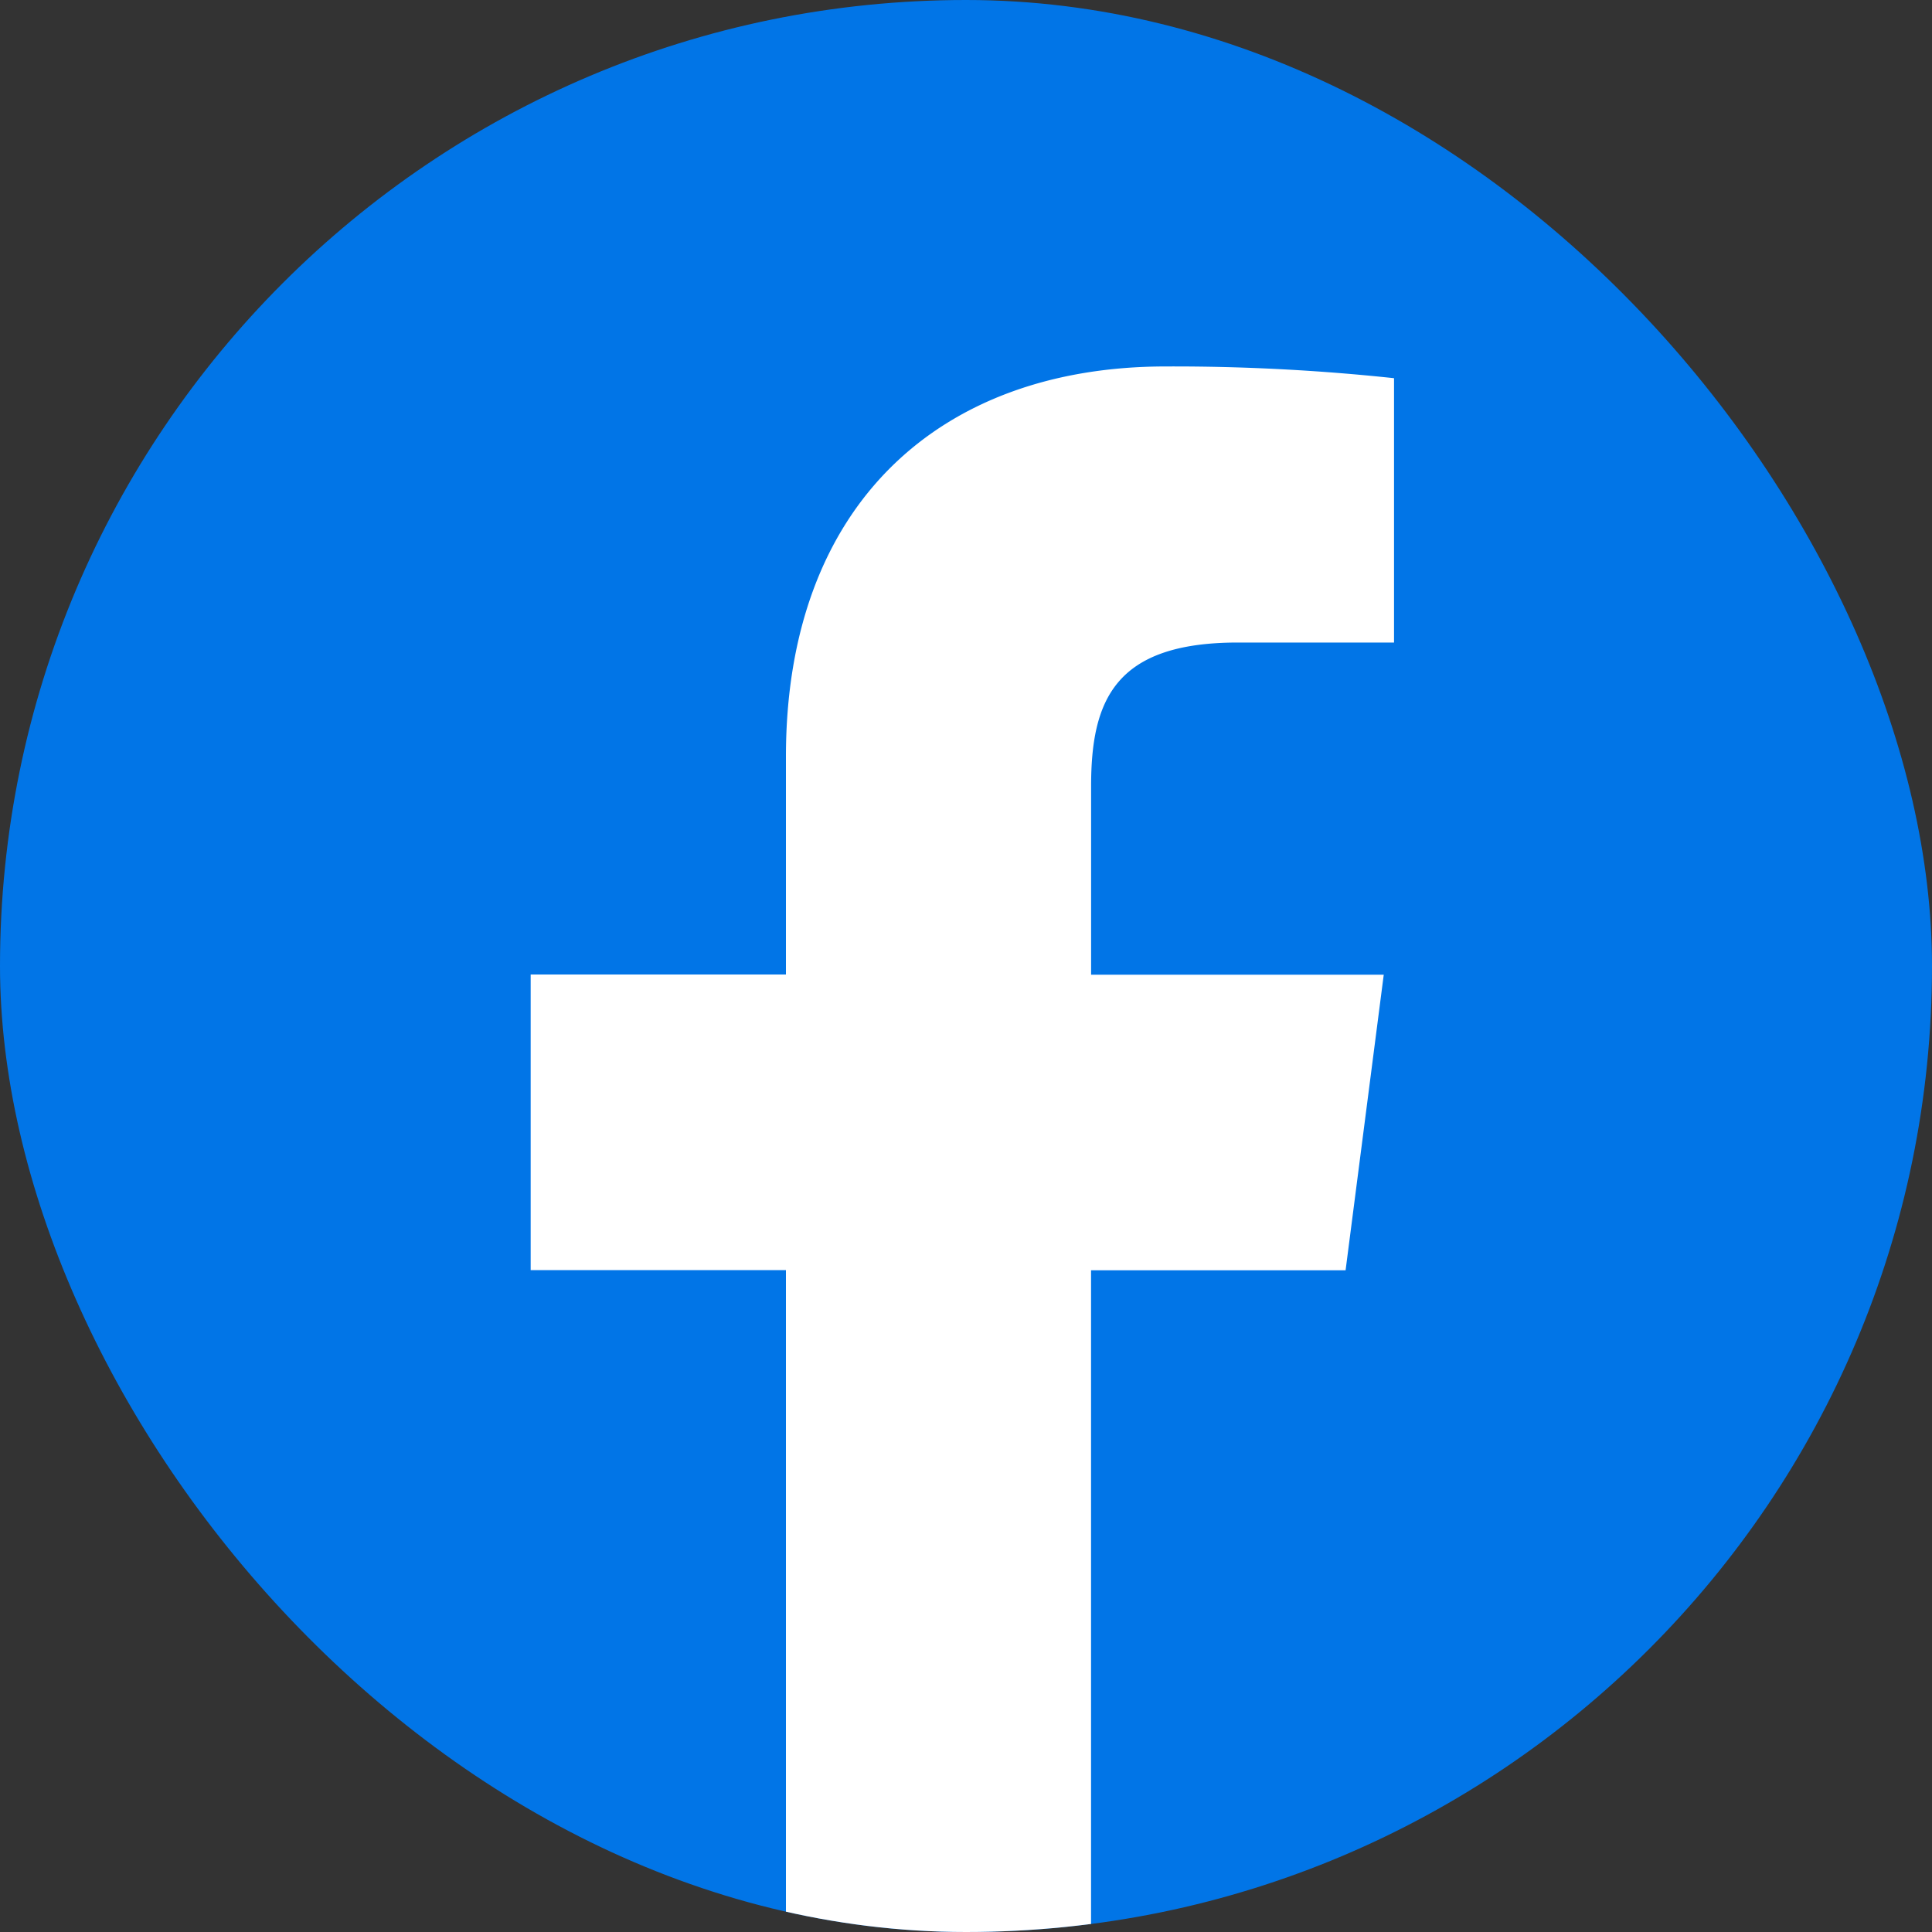
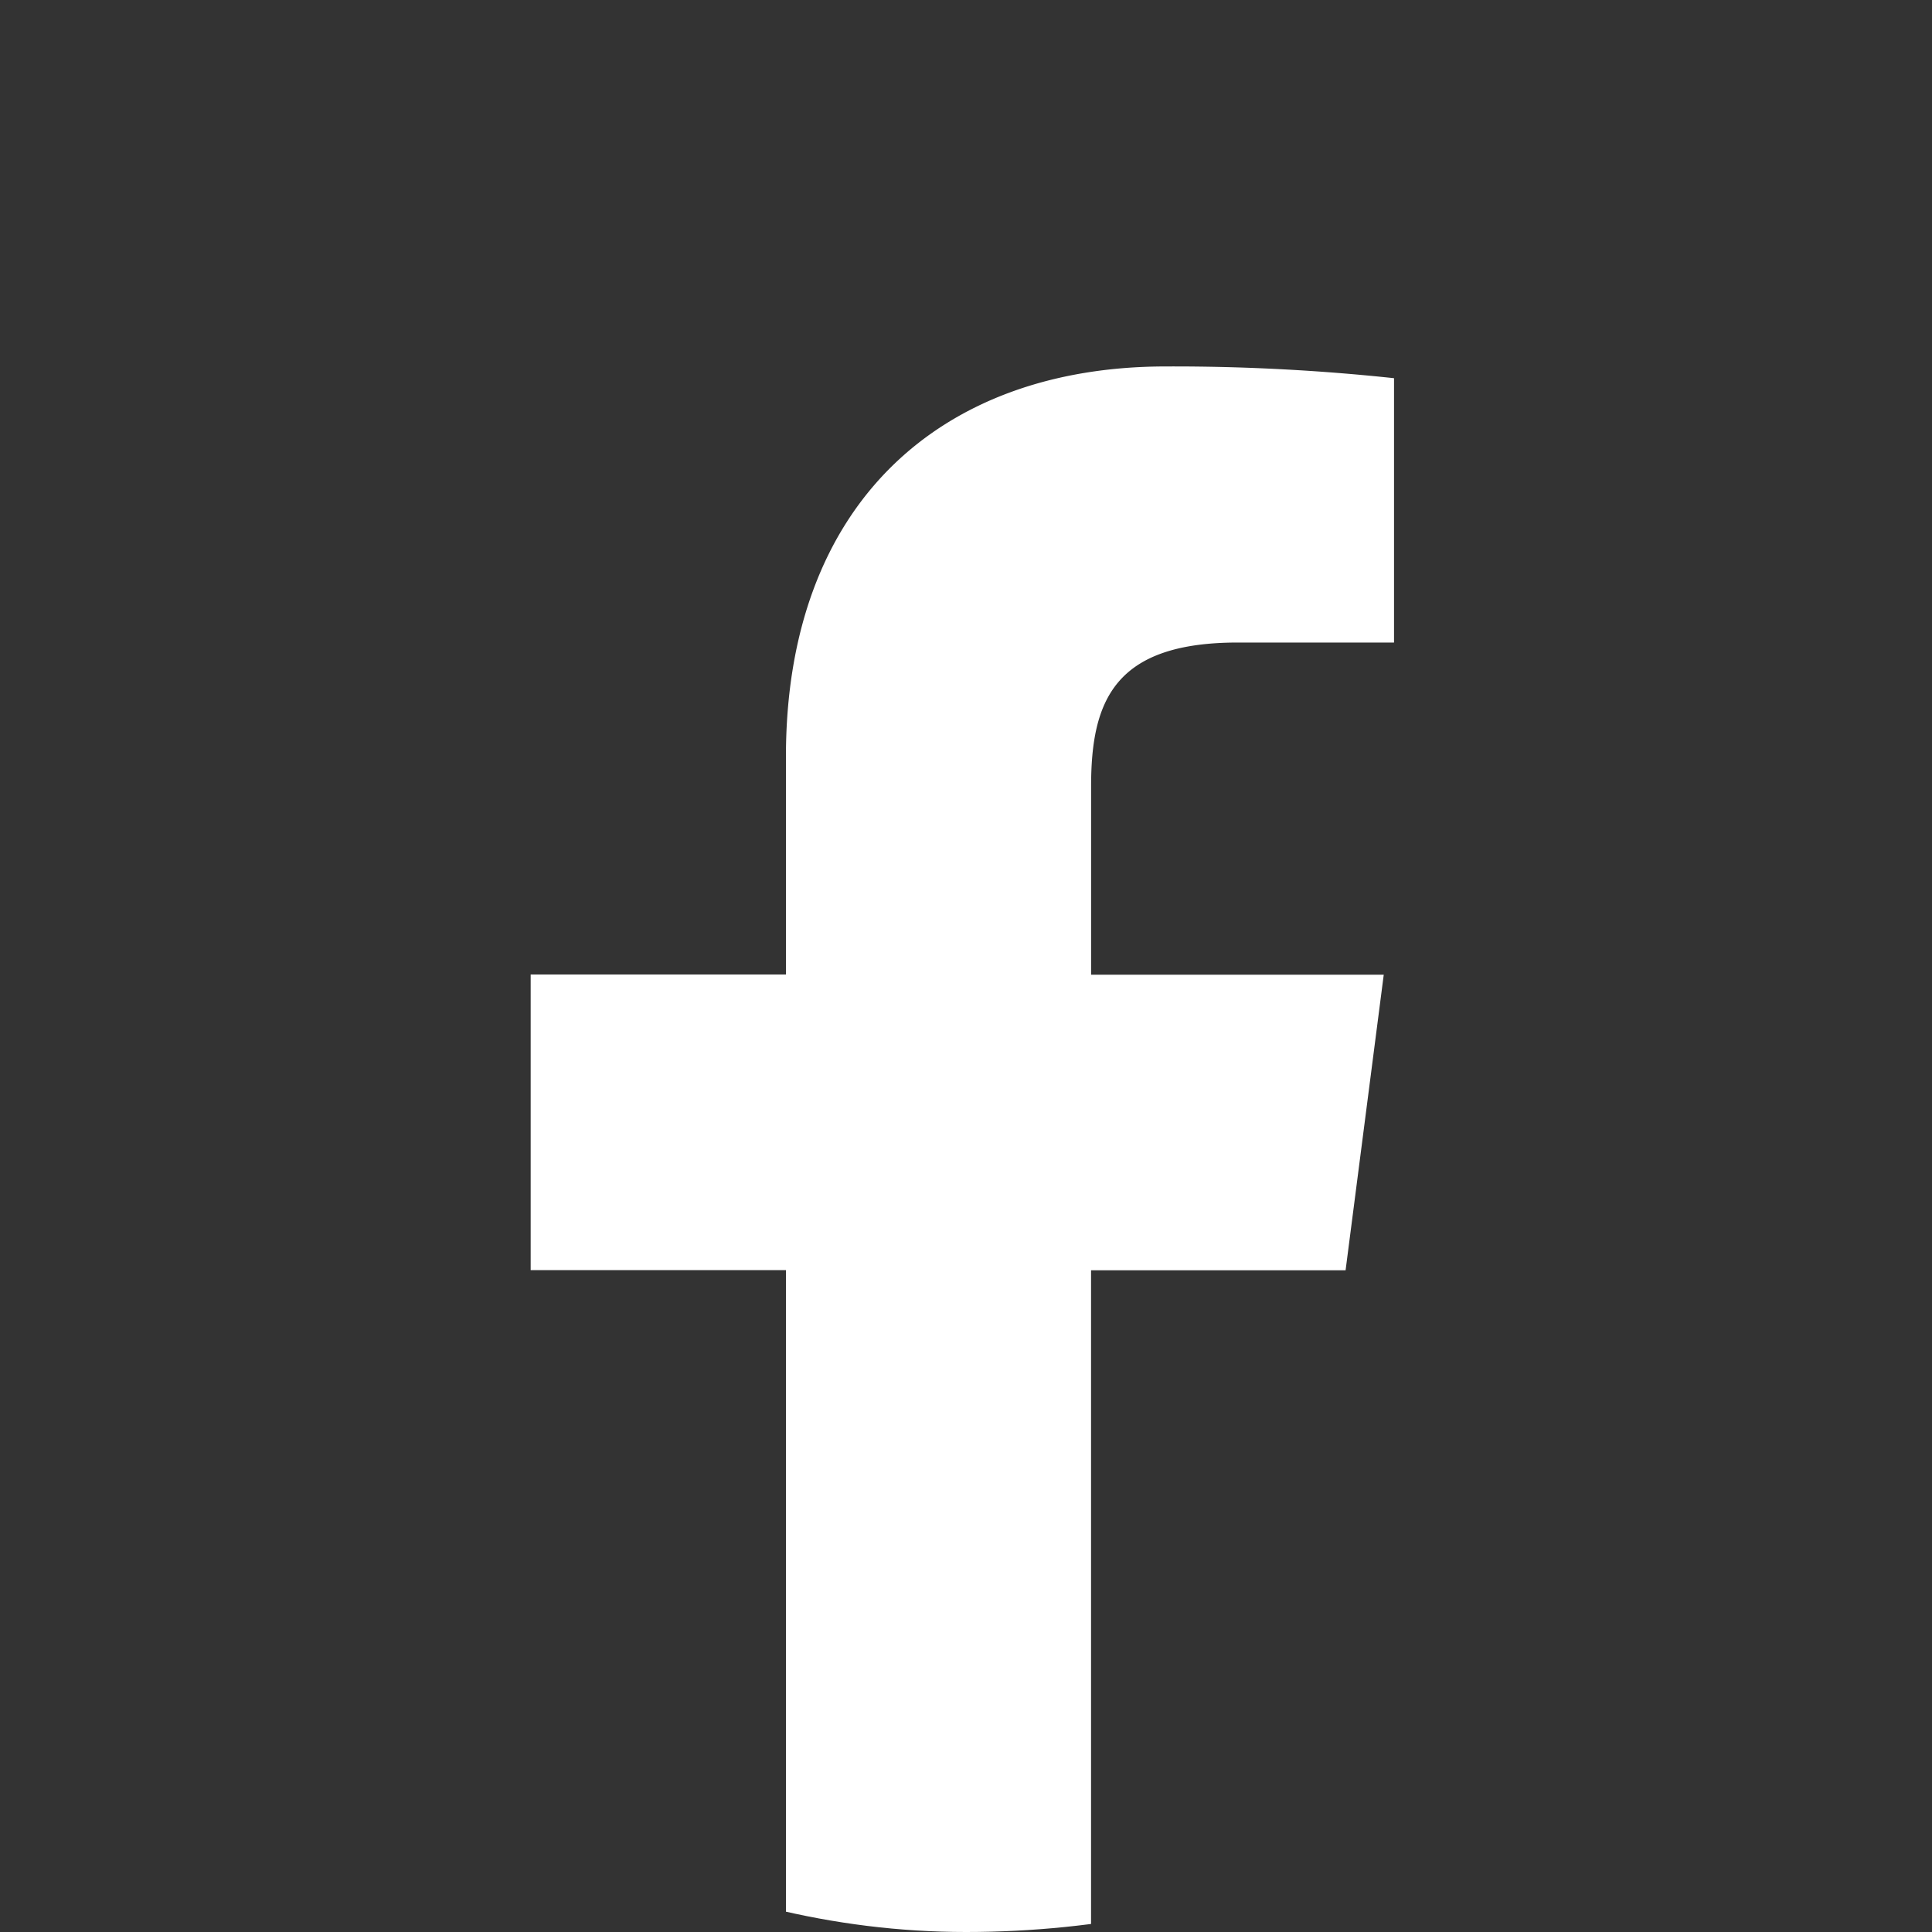
<svg xmlns="http://www.w3.org/2000/svg" width="40" height="40" viewBox="0 0 40 40">
  <rect x="0" y="0" width="40" height="40" fill="#333333" stroke="none" />
  <defs>
    <clipPath id="clip-path">
      <rect id="矩形_2920" data-name="矩形 2920" width="40" height="40" rx="20" transform="translate(1788 214)" fill="#0175e7" />
    </clipPath>
  </defs>
  <g id="facebook" transform="translate(-1719 -209)">
-     <rect id="矩形_2907" data-name="矩形 2907" width="40" height="40" rx="20" transform="translate(1719 209)" fill="#0175e7" />
    <g id="蒙版组_630" data-name="蒙版组 630" transform="translate(-69 -5)" clip-path="url(#clip-path)">
      <path id="路径_1006" data-name="路径 1006" d="M425.194,189.03v-15.7h5.27l.79-6.12h-6.059v-3.9c0-1.777.486-2.977,3.037-2.977h3.235V154.86a42.935,42.935,0,0,0-4.723-.243c-4.678,0-7.867,2.855-7.867,8.079v4.51h-5.285v6.12h5.285v15.7h6.318Z" transform="translate(1385.395 66.97)" fill="#fff" />
    </g>
  </g>
</svg>